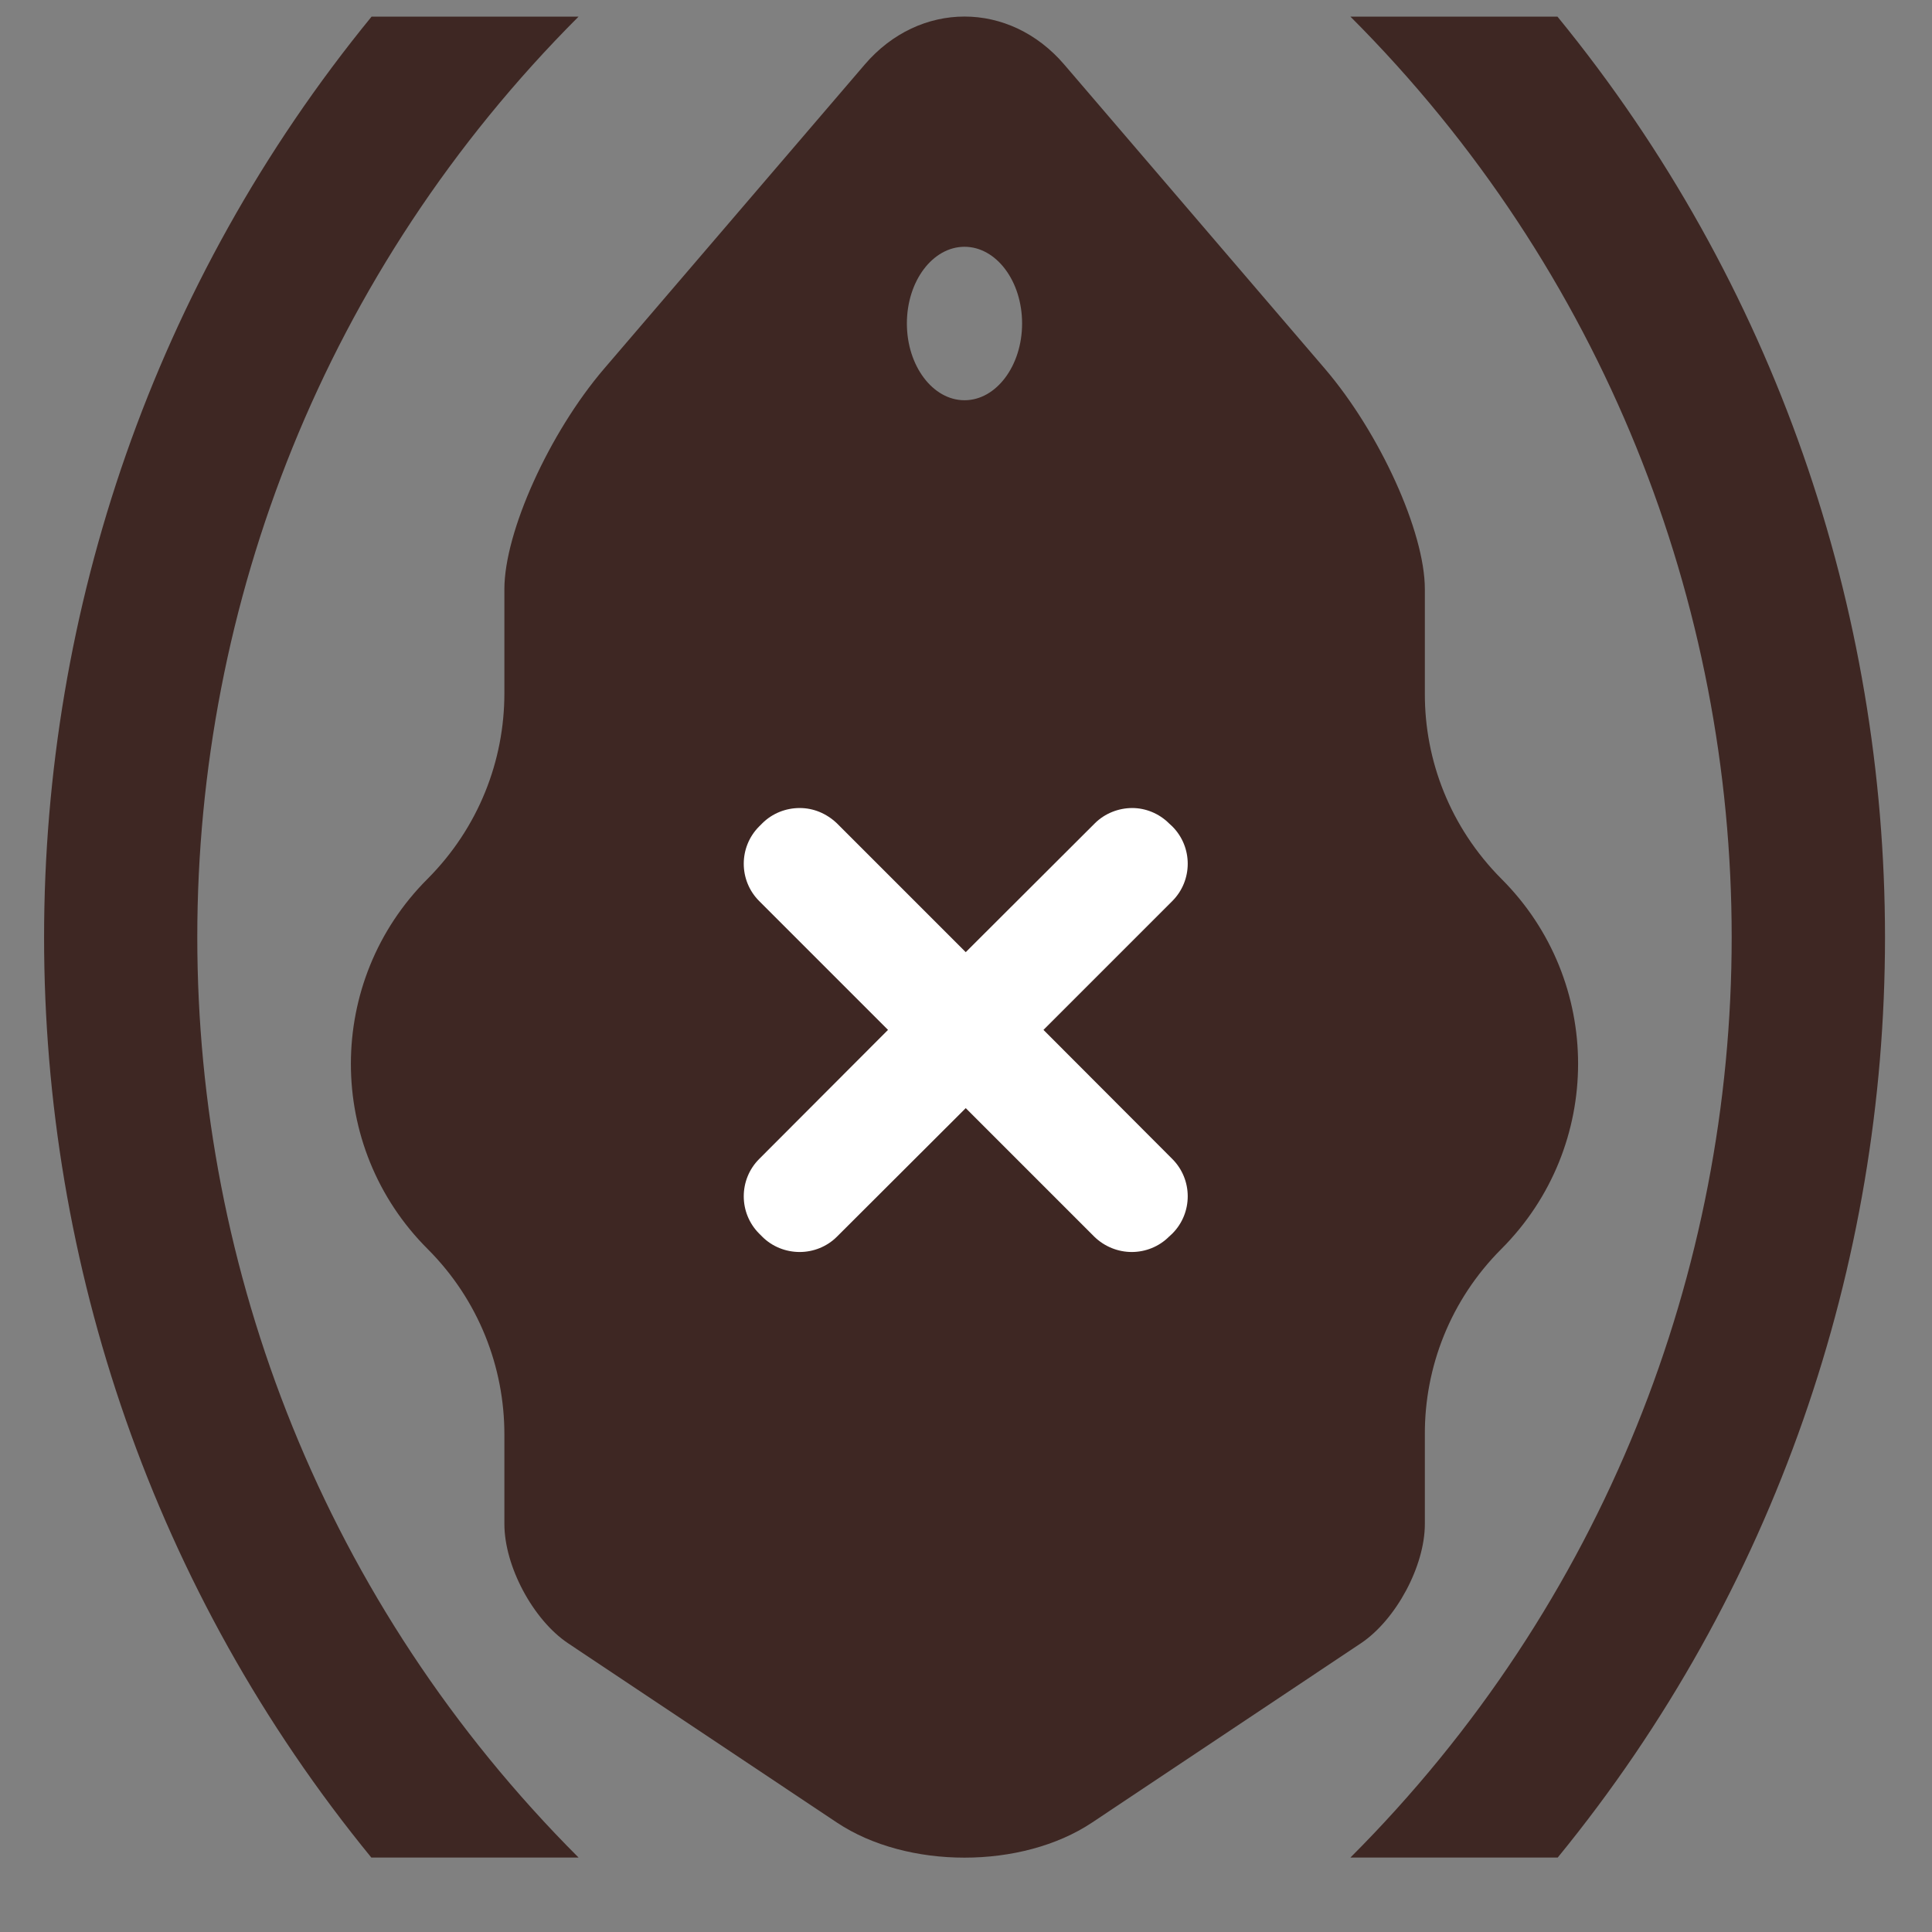
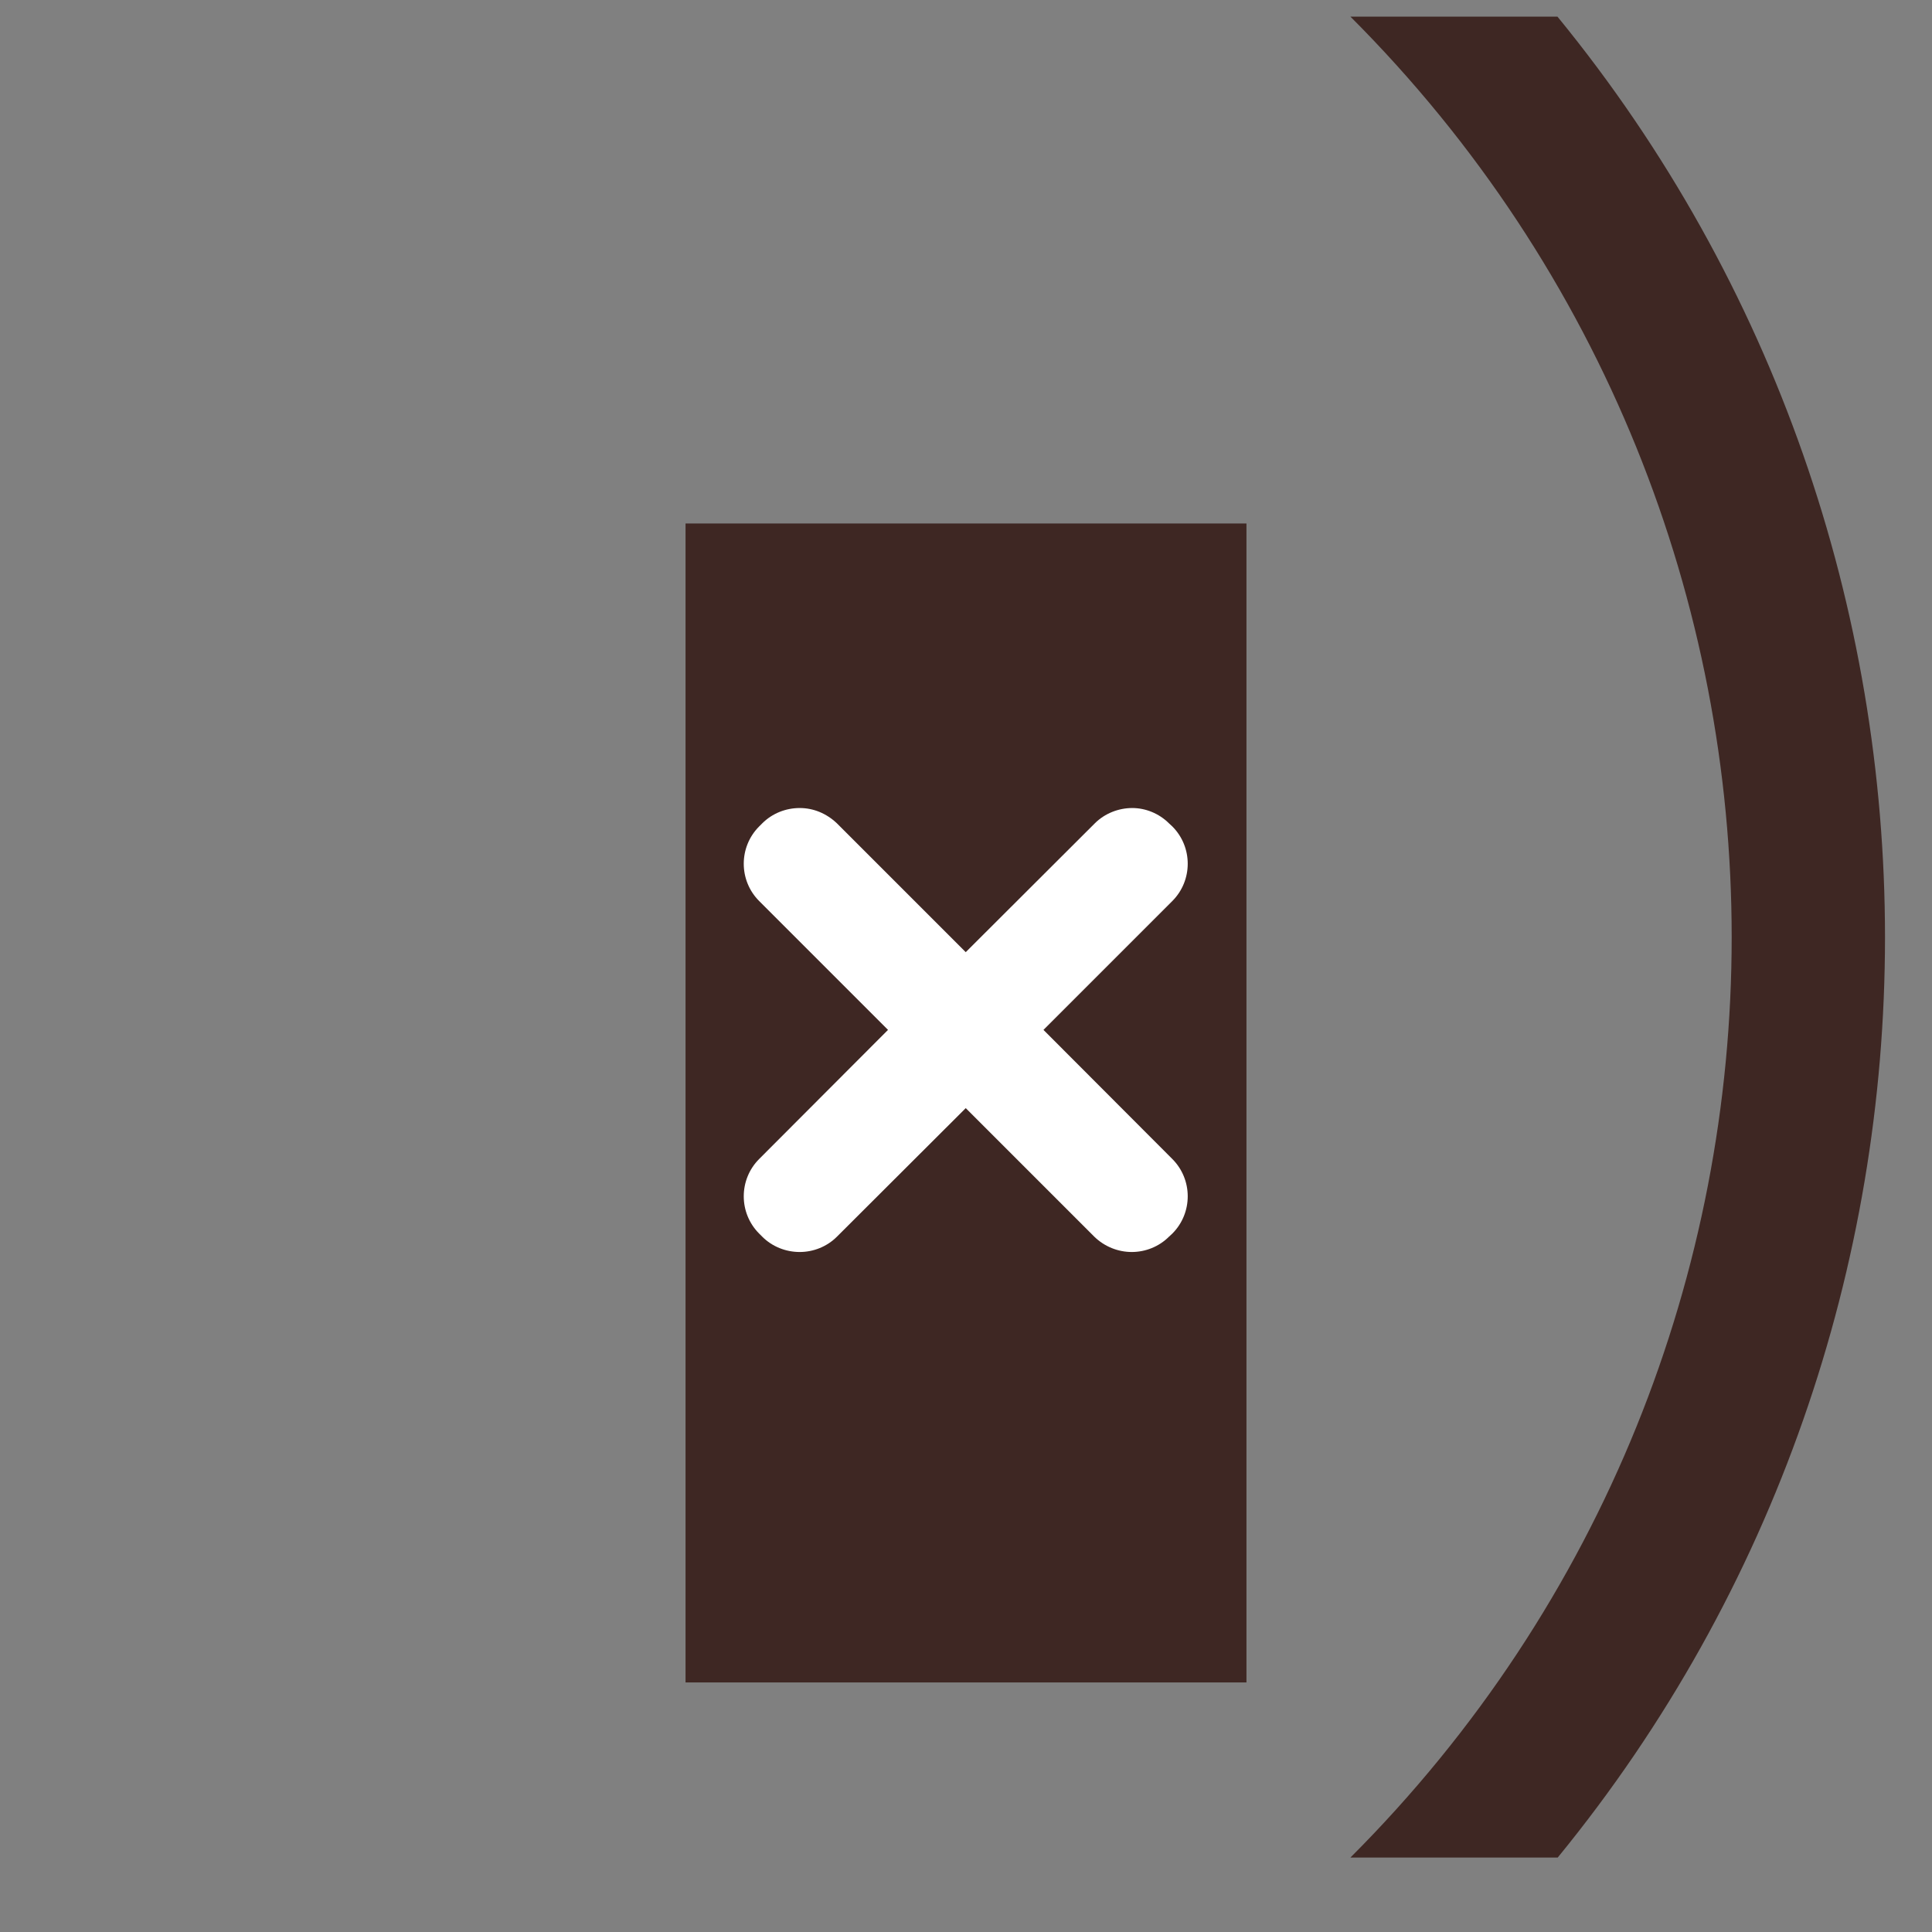
<svg xmlns="http://www.w3.org/2000/svg" version="1.0" preserveAspectRatio="xMidYMid meet" height="40" viewBox="0 0 30 30" zoomAndPan="magnify" width="40">
  <rect x="0" y="0" width="30" height="30" fill="#808080" stroke="none" />
  <defs>
    <clipPath id="8e223f28c5">
-       <path clip-rule="nonzero" d="M 0.484 0 L 9 0 L 9 29 L 0.484 29 Z M 0.484 0" />
-     </clipPath>
+       </clipPath>
    <clipPath id="ece26afbf4">
      <path clip-rule="nonzero" d="M 20 0 L 29.516 0 L 29.516 29 L 20 29 Z M 20 0" />
    </clipPath>
    <clipPath id="2687e11a2f">
      <path clip-rule="nonzero" d="M 10.645 8.129 L 19.355 8.129 L 19.355 26.129 L 10.645 26.129 Z M 10.645 8.129" />
    </clipPath>
    <clipPath id="1bd2ad27e6">
      <path clip-rule="nonzero" d="M 11.469 12.535 L 18.727 12.535 L 18.727 19.793 L 11.469 19.793 Z M 11.469 12.535" />
    </clipPath>
  </defs>
  <path fill-rule="nonzero" fill-opacity="1" d="M 14.977 23.484 C 13.852 23.484 12.594 21.816 12.594 19.418 C 12.594 16.379 13.465 13.488 14.977 11.336 C 16.488 13.488 17.359 16.383 17.359 19.418 C 17.359 21.816 16.102 23.484 14.977 23.484 Z M 14.977 23.484" fill="#3e2723" />
-   <path fill-rule="nonzero" fill-opacity="1" d="M 23.312 13.645 C 22.52 12.848 22.121 11.809 22.125 10.766 C 22.125 10.766 22.125 10.039 22.125 9.148 C 22.125 8.262 21.426 6.723 20.574 5.727 L 16.527 1.004 C 15.676 0.008 14.277 0.008 13.426 1.004 L 9.379 5.727 C 8.527 6.723 7.832 8.262 7.832 9.148 C 7.832 10.039 7.832 10.766 7.832 10.766 C 7.832 11.809 7.434 12.848 6.641 13.645 C 5.051 15.23 5.051 17.809 6.641 19.395 C 7.434 20.188 7.832 21.23 7.832 22.273 L 7.832 23.664 C 7.832 24.32 8.277 25.152 8.82 25.516 L 12.996 28.301 C 14.086 29.027 15.867 29.027 16.957 28.301 L 21.133 25.516 C 21.676 25.152 22.125 24.32 22.125 23.664 L 22.125 22.273 C 22.121 21.23 22.52 20.188 23.312 19.395 C 24.902 17.805 24.902 15.23 23.312 13.645 Z M 14.977 3.832 C 15.469 3.832 15.871 4.363 15.871 5.023 C 15.871 5.68 15.469 6.215 14.977 6.215 C 14.484 6.215 14.082 5.68 14.082 5.023 C 14.082 4.363 14.484 3.832 14.977 3.832 Z M 14.977 25.273 C 12.676 25.273 10.809 22.648 10.809 19.418 C 10.809 14.957 12.453 11.02 14.977 8.598 C 17.496 11.02 19.145 14.957 19.145 19.418 C 19.145 22.648 17.277 25.273 14.977 25.273 Z M 14.977 25.273" fill="#3e2723" />
  <g clip-path="url(#8e223f28c5)">
    <path fill-rule="nonzero" fill-opacity="1" d="M 5.77 0.258 C -1.008 8.547 -1.012 20.559 5.766 28.844 L 8.984 28.844 C 1.09 20.949 1.09 8.156 8.984 0.258 Z M 5.77 0.258" fill="#3e2723" />
  </g>
  <g clip-path="url(#ece26afbf4)">
    <path fill-rule="nonzero" fill-opacity="1" d="M 24.184 0.258 C 30.965 8.547 30.965 20.559 24.188 28.844 L 20.969 28.844 C 28.863 20.949 28.863 8.156 20.969 0.258 Z M 24.184 0.258" fill="#3e2723" />
  </g>
  <g clip-path="url(#2687e11a2f)">
    <path fill-rule="nonzero" fill-opacity="1" d="M 10.645 8.129 L 19.355 8.129 L 19.355 26.125 L 10.645 26.125 Z M 10.645 8.129" fill="#3e2723" />
  </g>
  <g clip-path="url(#1bd2ad27e6)">
    <path fill-rule="nonzero" fill-opacity="1" d="M 17.582 12.547 C 17.371 12.547 17.156 12.629 17 12.785 L 14.996 14.785 L 12.996 12.785 C 12.832 12.629 12.629 12.547 12.418 12.547 C 12.203 12.547 11.992 12.629 11.836 12.785 L 11.789 12.832 C 11.469 13.152 11.469 13.672 11.789 13.992 L 13.789 15.992 L 11.789 17.996 C 11.469 18.316 11.469 18.836 11.789 19.156 L 11.836 19.203 C 11.992 19.359 12.203 19.441 12.418 19.441 C 12.629 19.441 12.84 19.359 12.996 19.203 L 14.996 17.207 L 16.992 19.203 C 17.152 19.359 17.363 19.441 17.574 19.441 C 17.785 19.441 17.996 19.359 18.152 19.203 L 18.203 19.156 C 18.523 18.836 18.523 18.316 18.203 17.996 L 16.203 15.992 L 18.203 13.992 C 18.523 13.672 18.523 13.152 18.203 12.832 L 18.152 12.785 C 17.996 12.629 17.785 12.547 17.582 12.547 Z M 17.582 12.547" fill="#ffffff" />
  </g>
</svg>